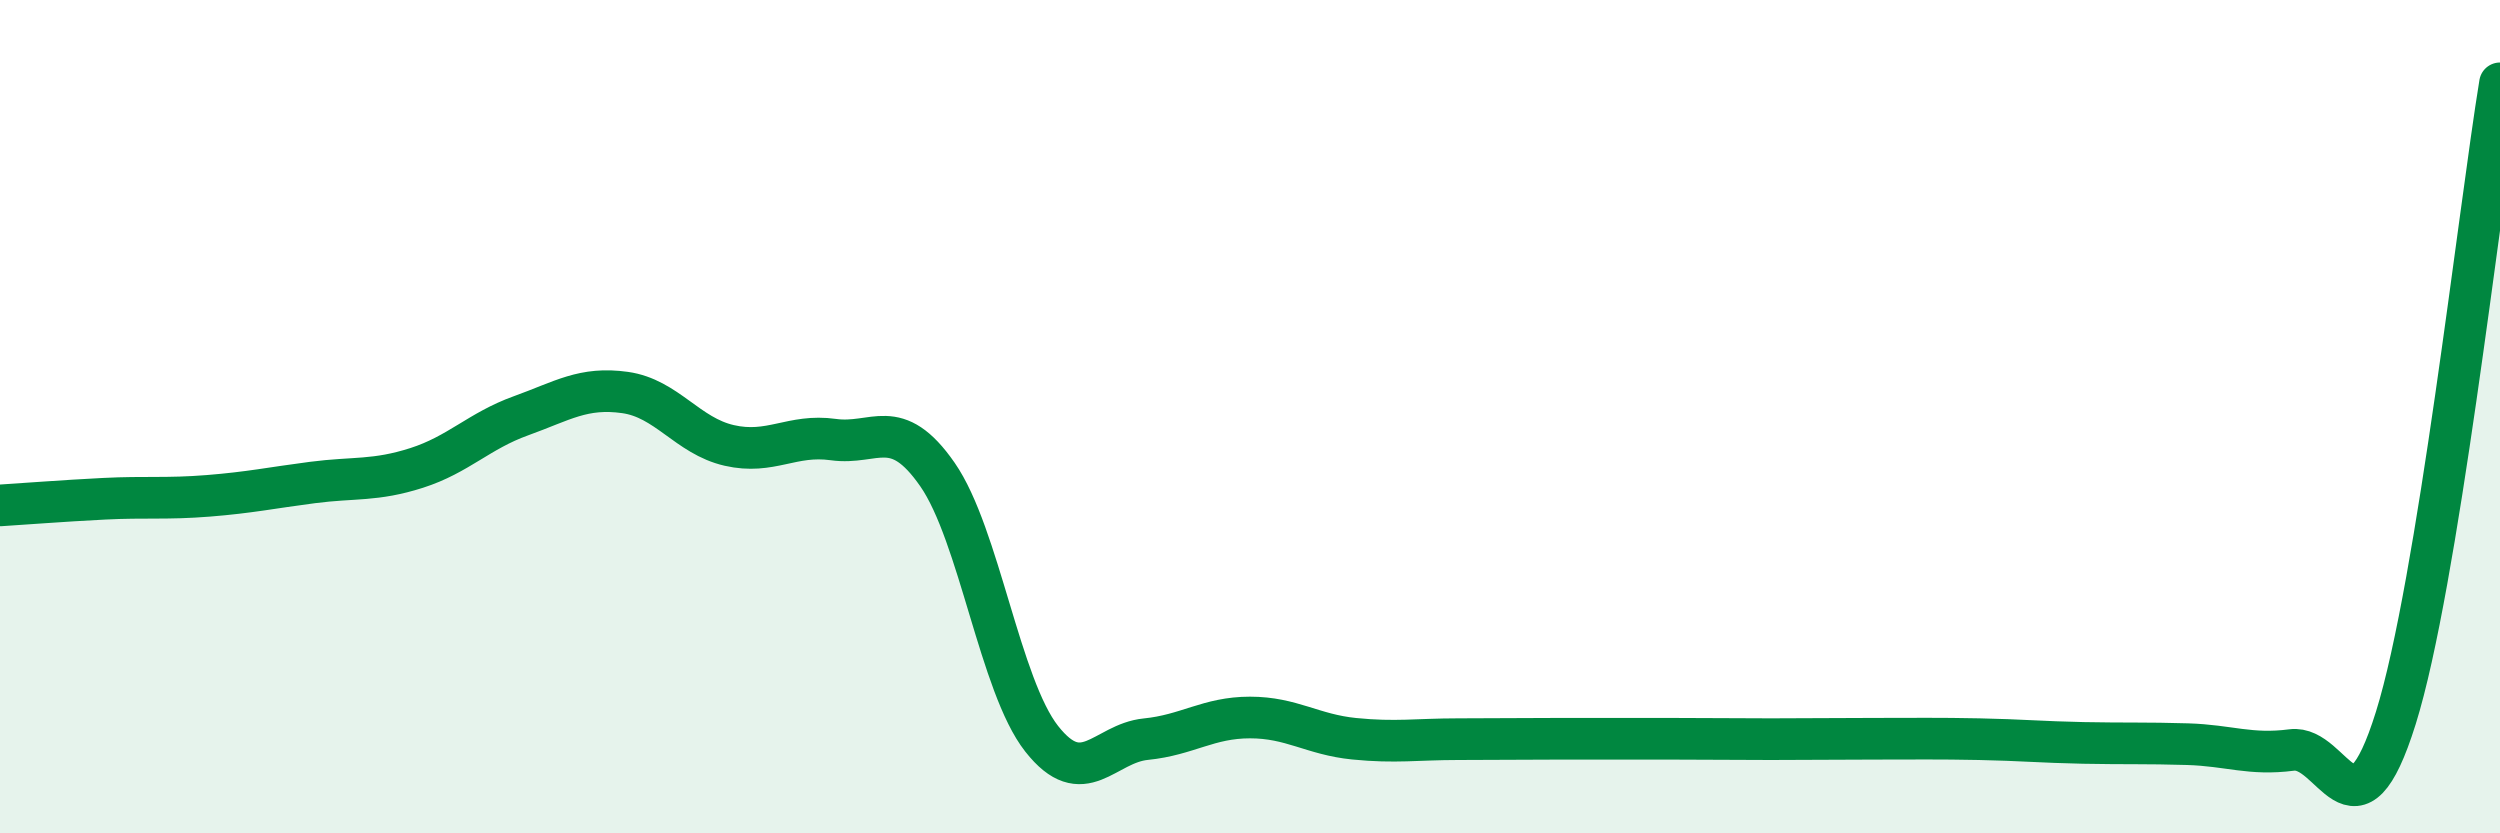
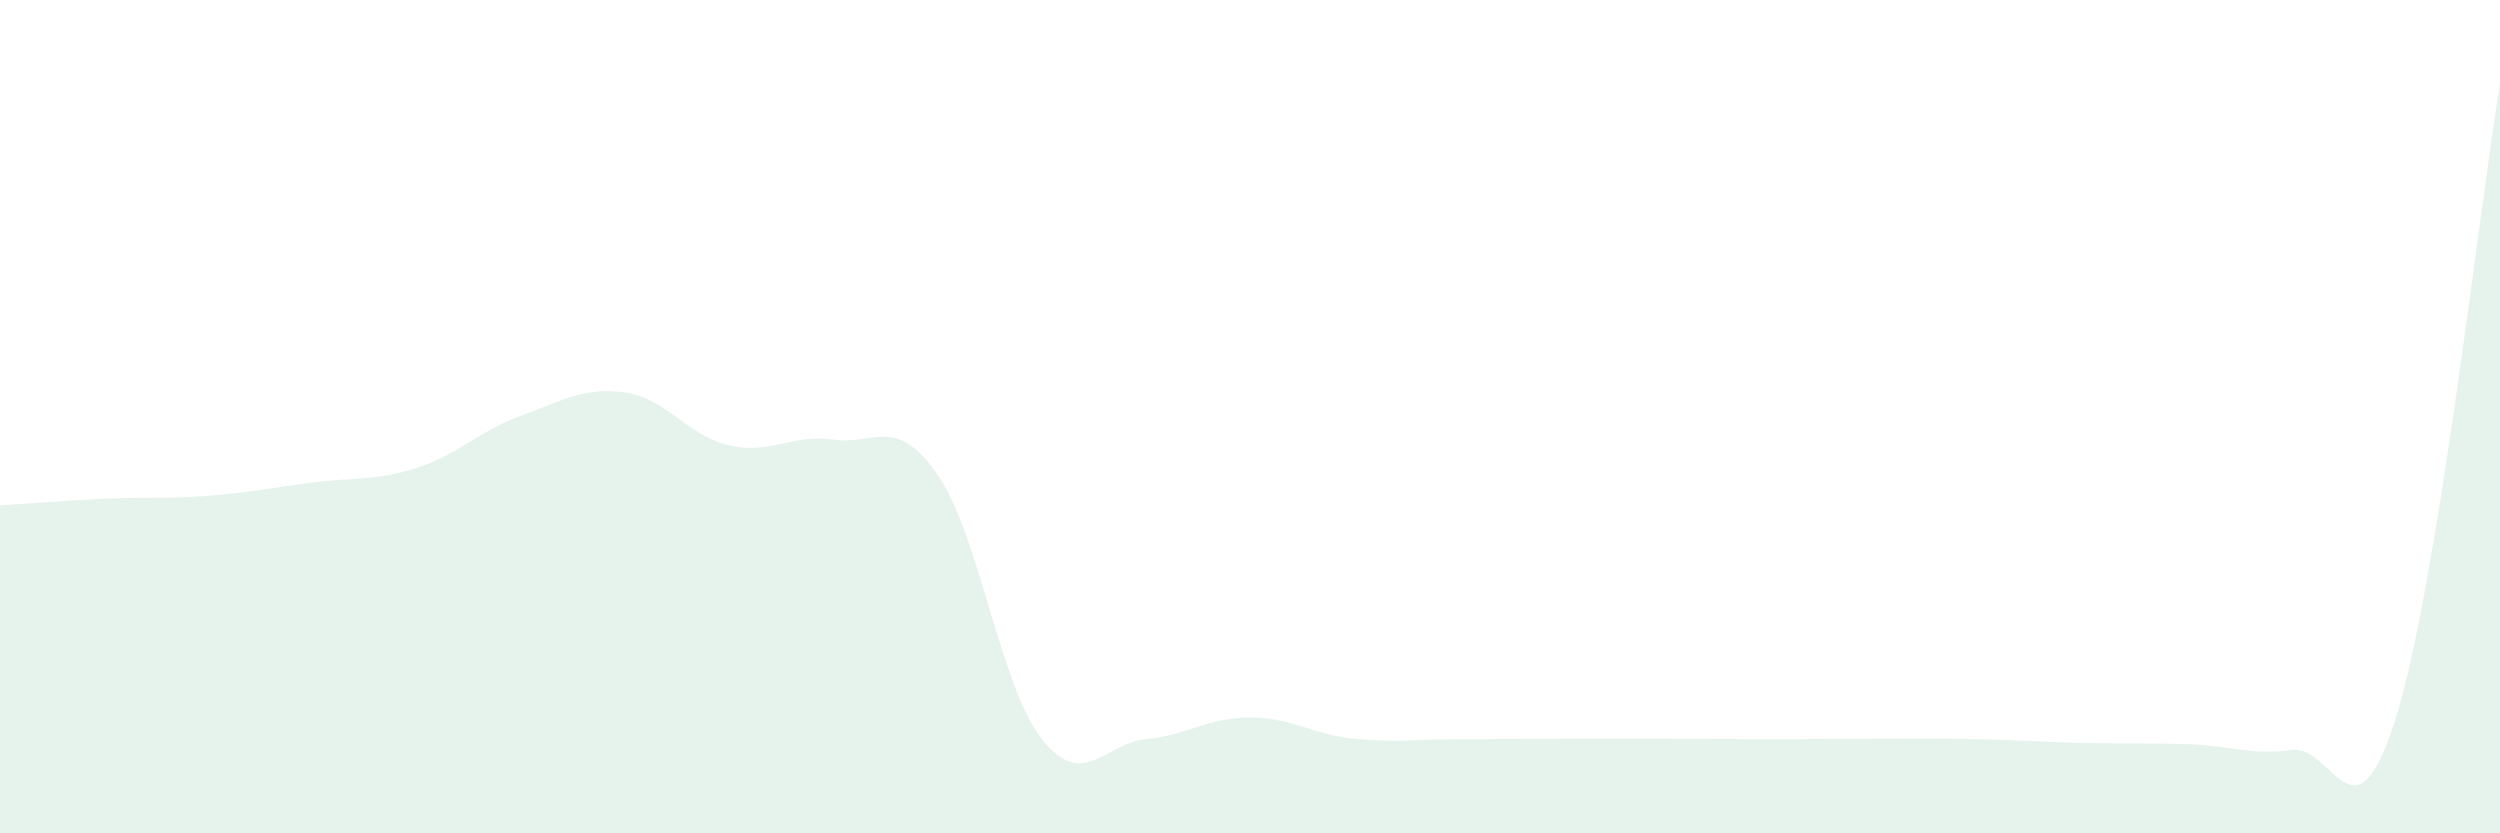
<svg xmlns="http://www.w3.org/2000/svg" width="60" height="20" viewBox="0 0 60 20">
  <path d="M 0,12.13 C 0.5,12.1 1.5,12.02 2.5,11.97 C 3.5,11.92 4,11.98 5,11.9 C 6,11.82 6.5,11.71 7.5,11.58 C 8.5,11.45 9,11.55 10,11.23 C 11,10.91 11.5,10.34 12.5,9.98 C 13.5,9.62 14,9.28 15,9.42 C 16,9.56 16.5,10.46 17.5,10.69 C 18.5,10.92 19,10.41 20,10.55 C 21,10.69 21.5,9.95 22.5,11.39 C 23.5,12.83 24,16.46 25,17.73 C 26,19 26.5,17.84 27.5,17.74 C 28.5,17.64 29,17.22 30,17.22 C 31,17.22 31.5,17.63 32.5,17.73 C 33.5,17.83 34,17.74 35,17.74 C 36,17.74 36.5,17.73 37.5,17.73 C 38.5,17.73 39,17.73 40,17.73 C 41,17.73 41.5,17.74 42.5,17.74 C 43.5,17.74 44,17.73 45,17.73 C 46,17.73 46.5,17.72 47.5,17.74 C 48.5,17.76 49,17.81 50,17.83 C 51,17.85 51.5,17.83 52.5,17.86 C 53.5,17.89 54,18.13 55,18 C 56,17.87 56.5,20.43 57.5,17.23 C 58.5,14.03 59.5,5.05 60,2L60 20L0 20Z" fill="#008740" opacity="0.1" stroke-linecap="round" stroke-linejoin="round" />
-   <path d="M 0,12.13 C 0.5,12.1 1.5,12.02 2.5,11.97 C 3.5,11.92 4,11.98 5,11.9 C 6,11.82 6.5,11.71 7.5,11.58 C 8.5,11.45 9,11.55 10,11.23 C 11,10.91 11.5,10.34 12.5,9.98 C 13.5,9.62 14,9.28 15,9.42 C 16,9.56 16.5,10.46 17.5,10.69 C 18.5,10.92 19,10.41 20,10.55 C 21,10.69 21.5,9.95 22.5,11.39 C 23.5,12.83 24,16.46 25,17.73 C 26,19 26.5,17.84 27.5,17.74 C 28.5,17.64 29,17.22 30,17.22 C 31,17.22 31.5,17.63 32.5,17.73 C 33.5,17.83 34,17.74 35,17.74 C 36,17.74 36.5,17.73 37.5,17.73 C 38.5,17.73 39,17.73 40,17.73 C 41,17.73 41.5,17.74 42.5,17.74 C 43.5,17.74 44,17.73 45,17.73 C 46,17.73 46.5,17.72 47.5,17.74 C 48.5,17.76 49,17.81 50,17.83 C 51,17.85 51.5,17.83 52.5,17.86 C 53.5,17.89 54,18.13 55,18 C 56,17.87 56.5,20.43 57.5,17.23 C 58.5,14.03 59.5,5.05 60,2" stroke="#008740" stroke-width="1" fill="none" stroke-linecap="round" stroke-linejoin="round" />
</svg>